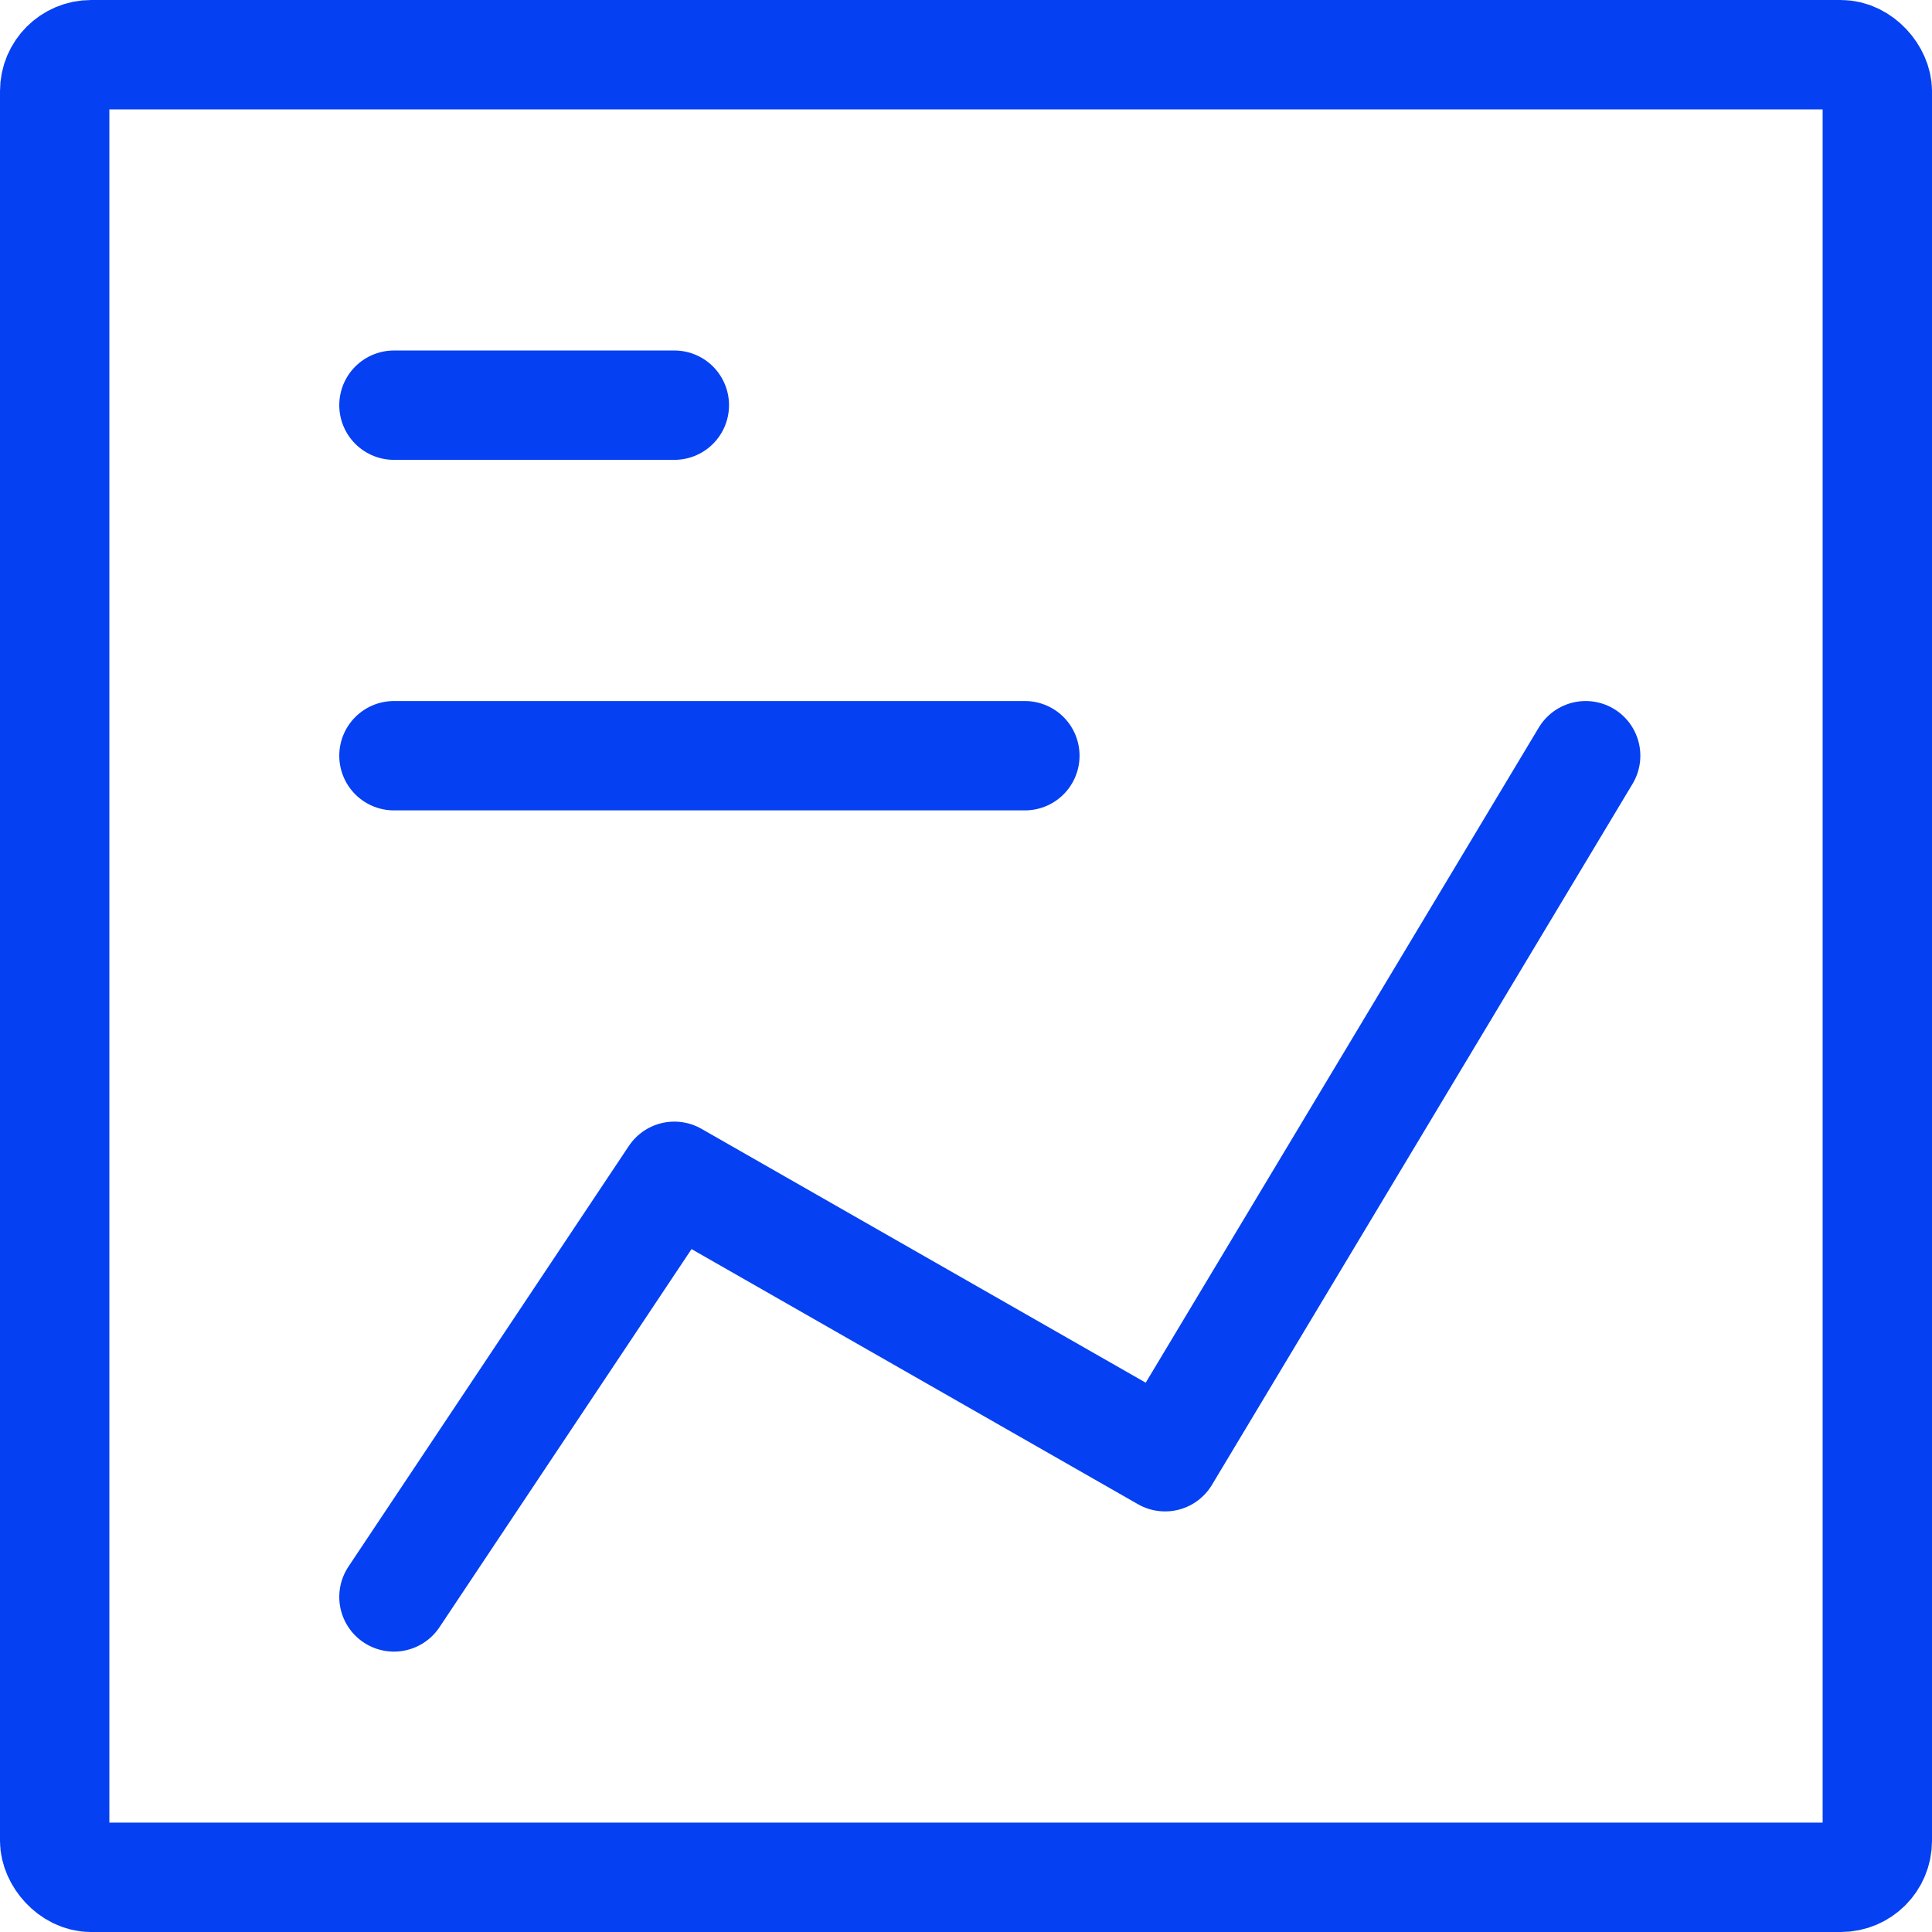
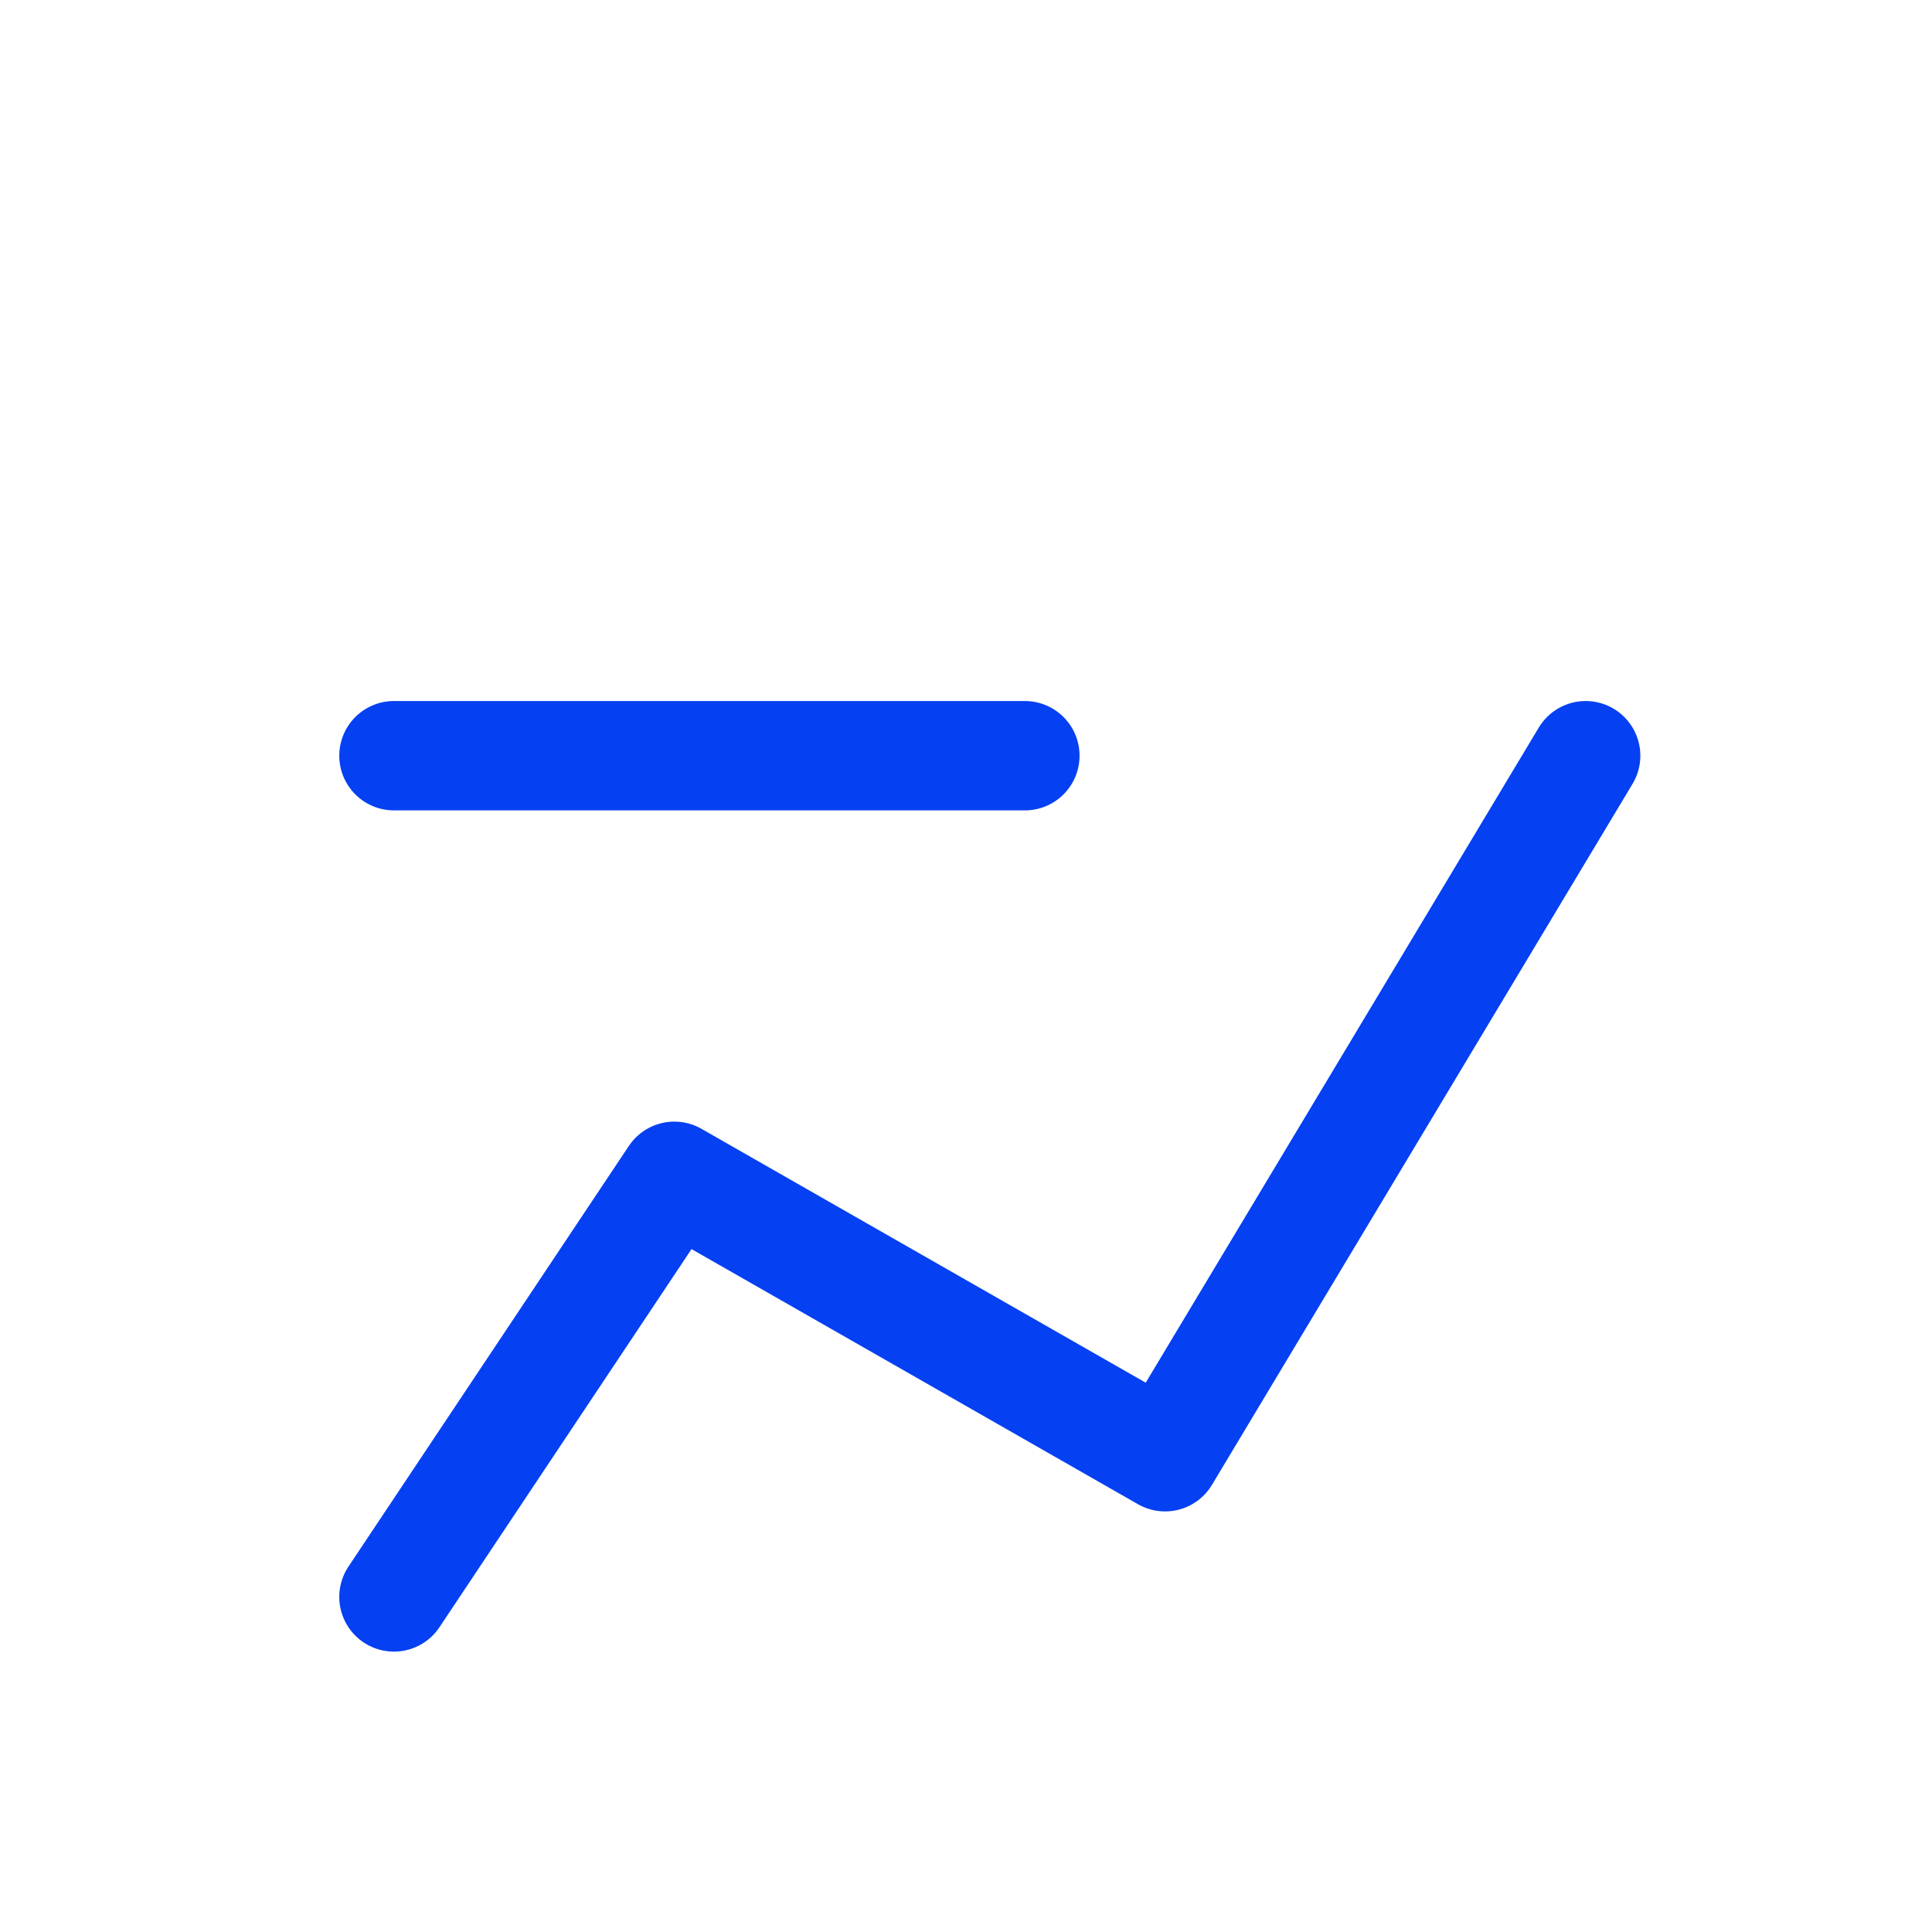
<svg xmlns="http://www.w3.org/2000/svg" width="53" height="53" viewBox="0 0 53 53">
  <g id="Grupo_86" data-name="Grupo 86" transform="translate(1.192 1.5)">
-     <rect id="Retângulo_1005" data-name="Retângulo 1005" width="50" height="50" rx="1" transform="translate(50.308 50) rotate(180)" fill="none" stroke="#0540f2" stroke-linecap="round" stroke-linejoin="round" stroke-width="3" />
-     <line id="Linha_68" data-name="Linha 68" x2="7.692" transform="translate(9.615 9.615)" fill="none" stroke="#0540f2" stroke-linecap="round" stroke-linejoin="round" stroke-width="3" />
    <line id="Linha_69" data-name="Linha 69" x2="17.308" transform="translate(9.615 19.231)" fill="none" stroke="#0540f2" stroke-linecap="round" stroke-linejoin="round" stroke-width="3" />
    <path id="Caminho_3073" data-name="Caminho 3073" d="M35.692,5.5,24.154,24.731,10.692,17.038,3,28.577" transform="translate(6.615 13.731)" fill="none" stroke="#0540f2" stroke-linecap="round" stroke-linejoin="round" stroke-width="3" />
  </g>
</svg>